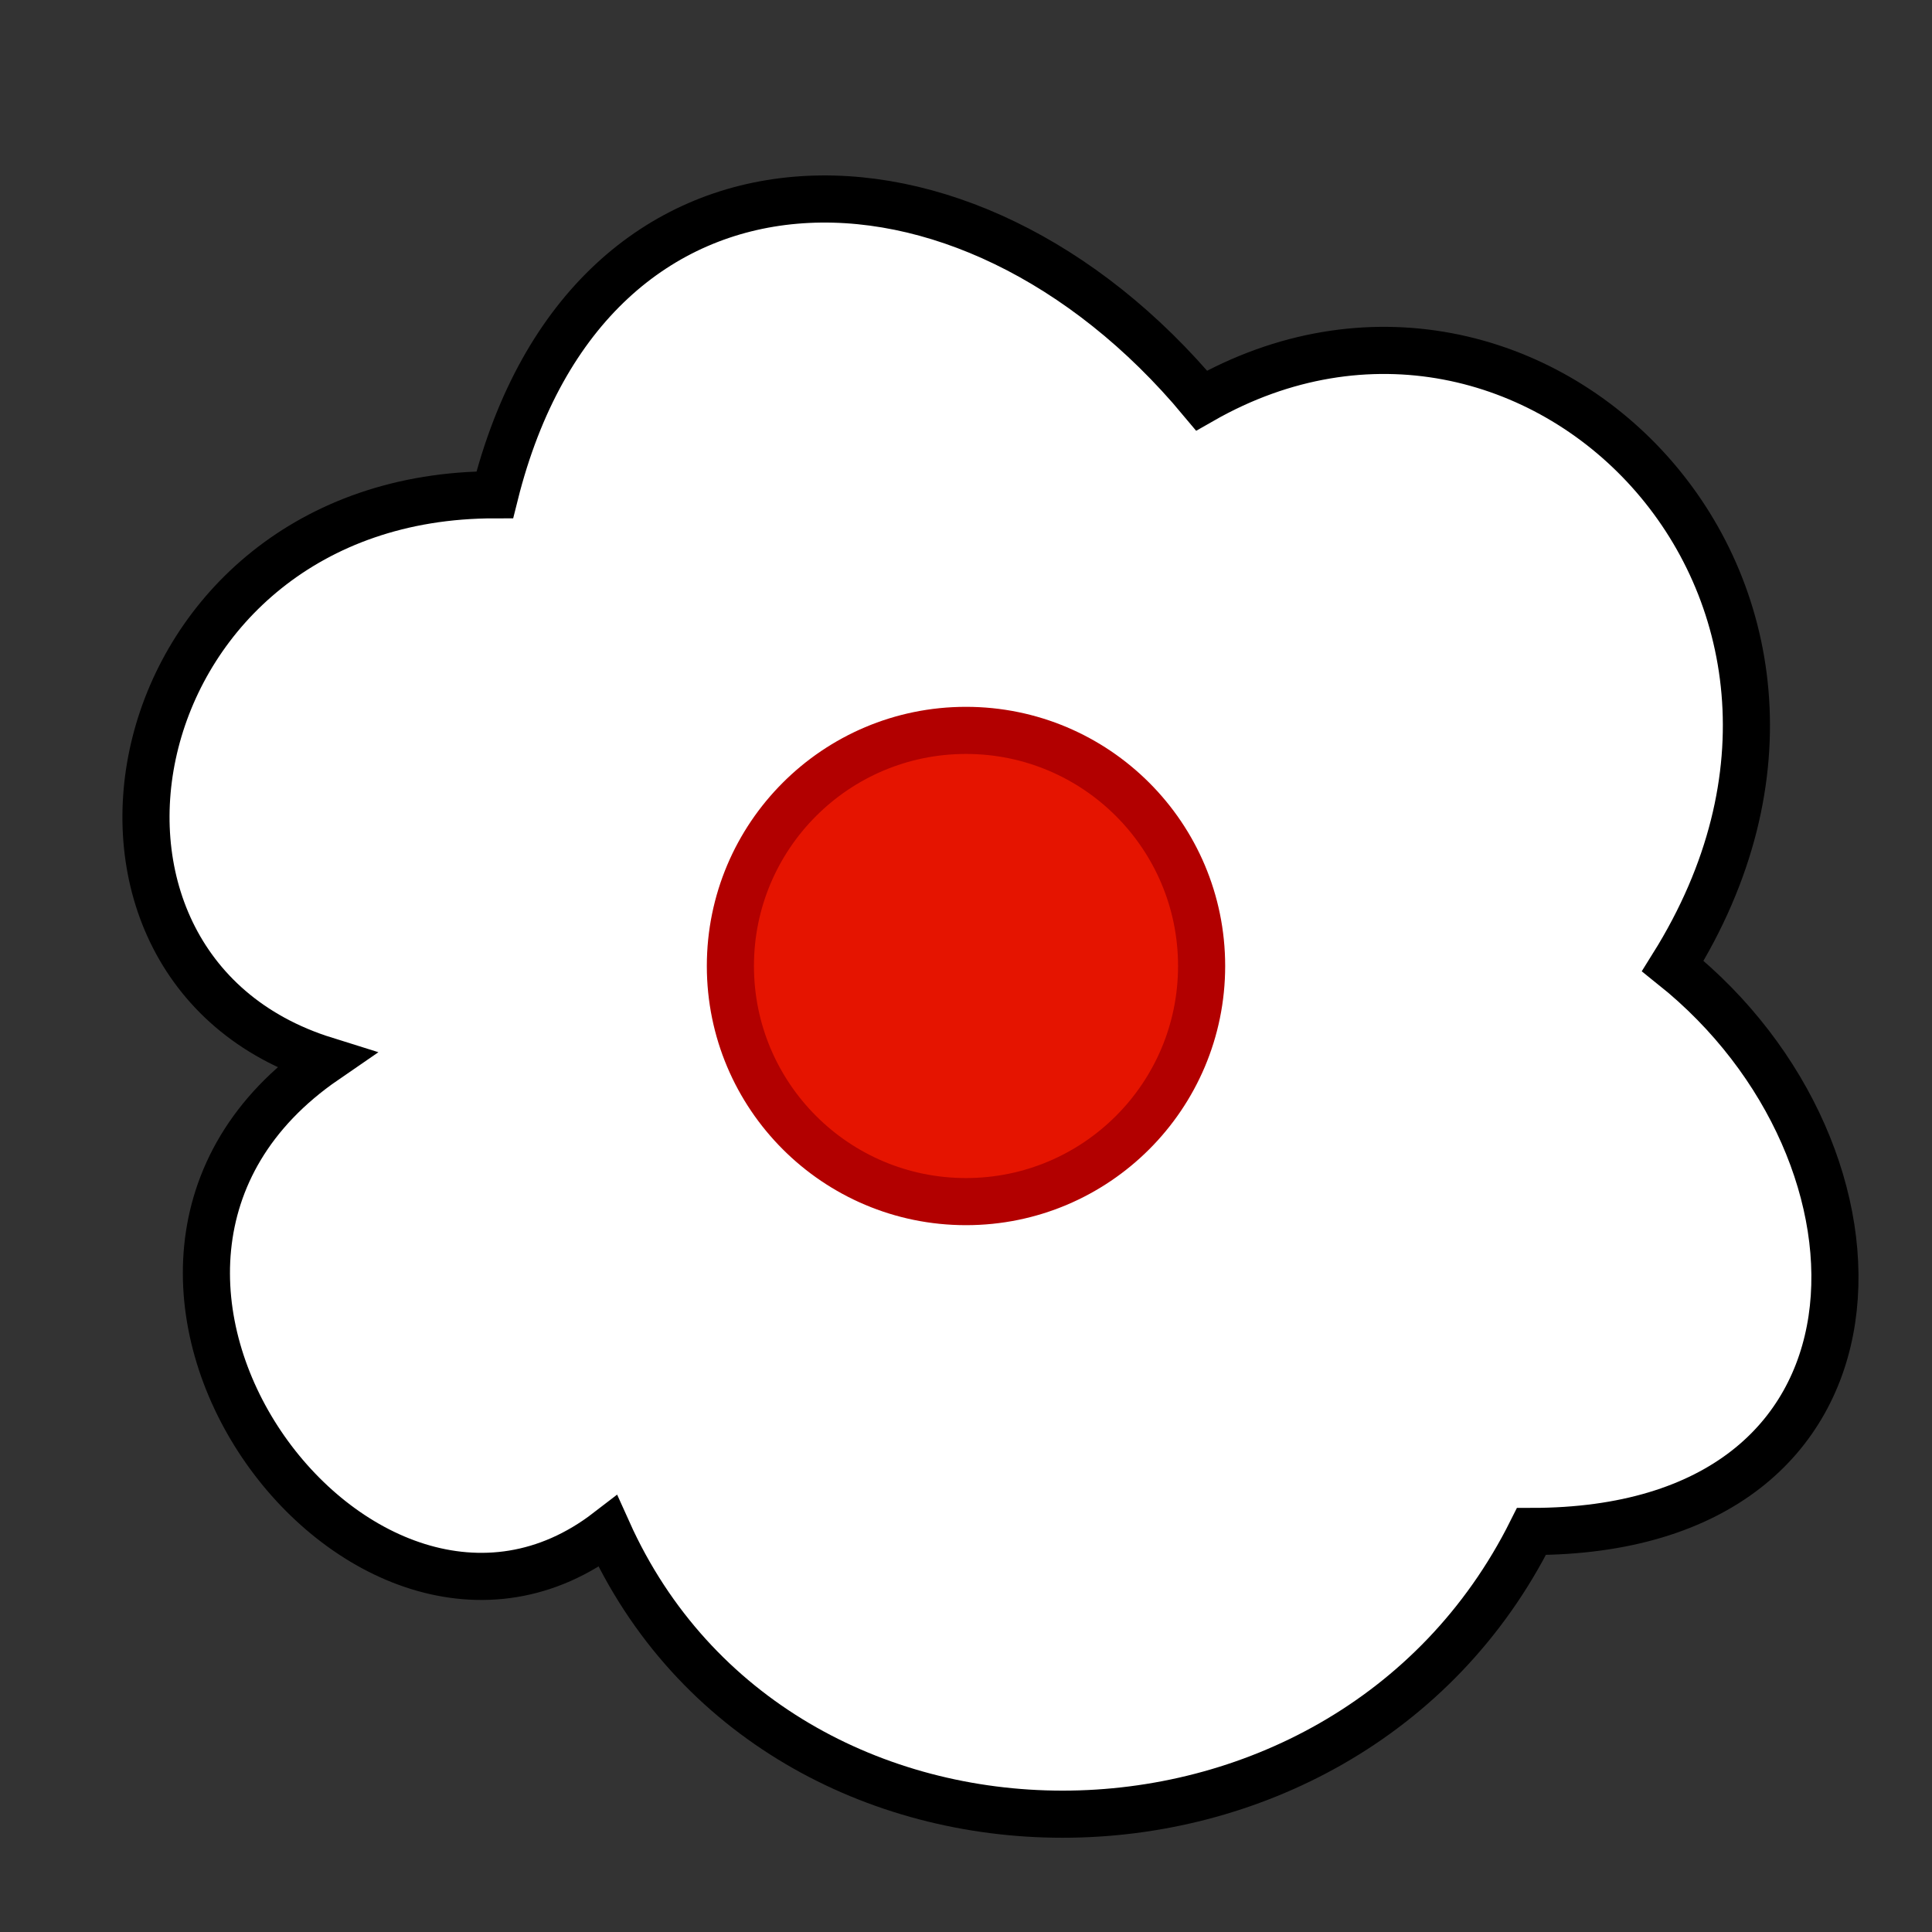
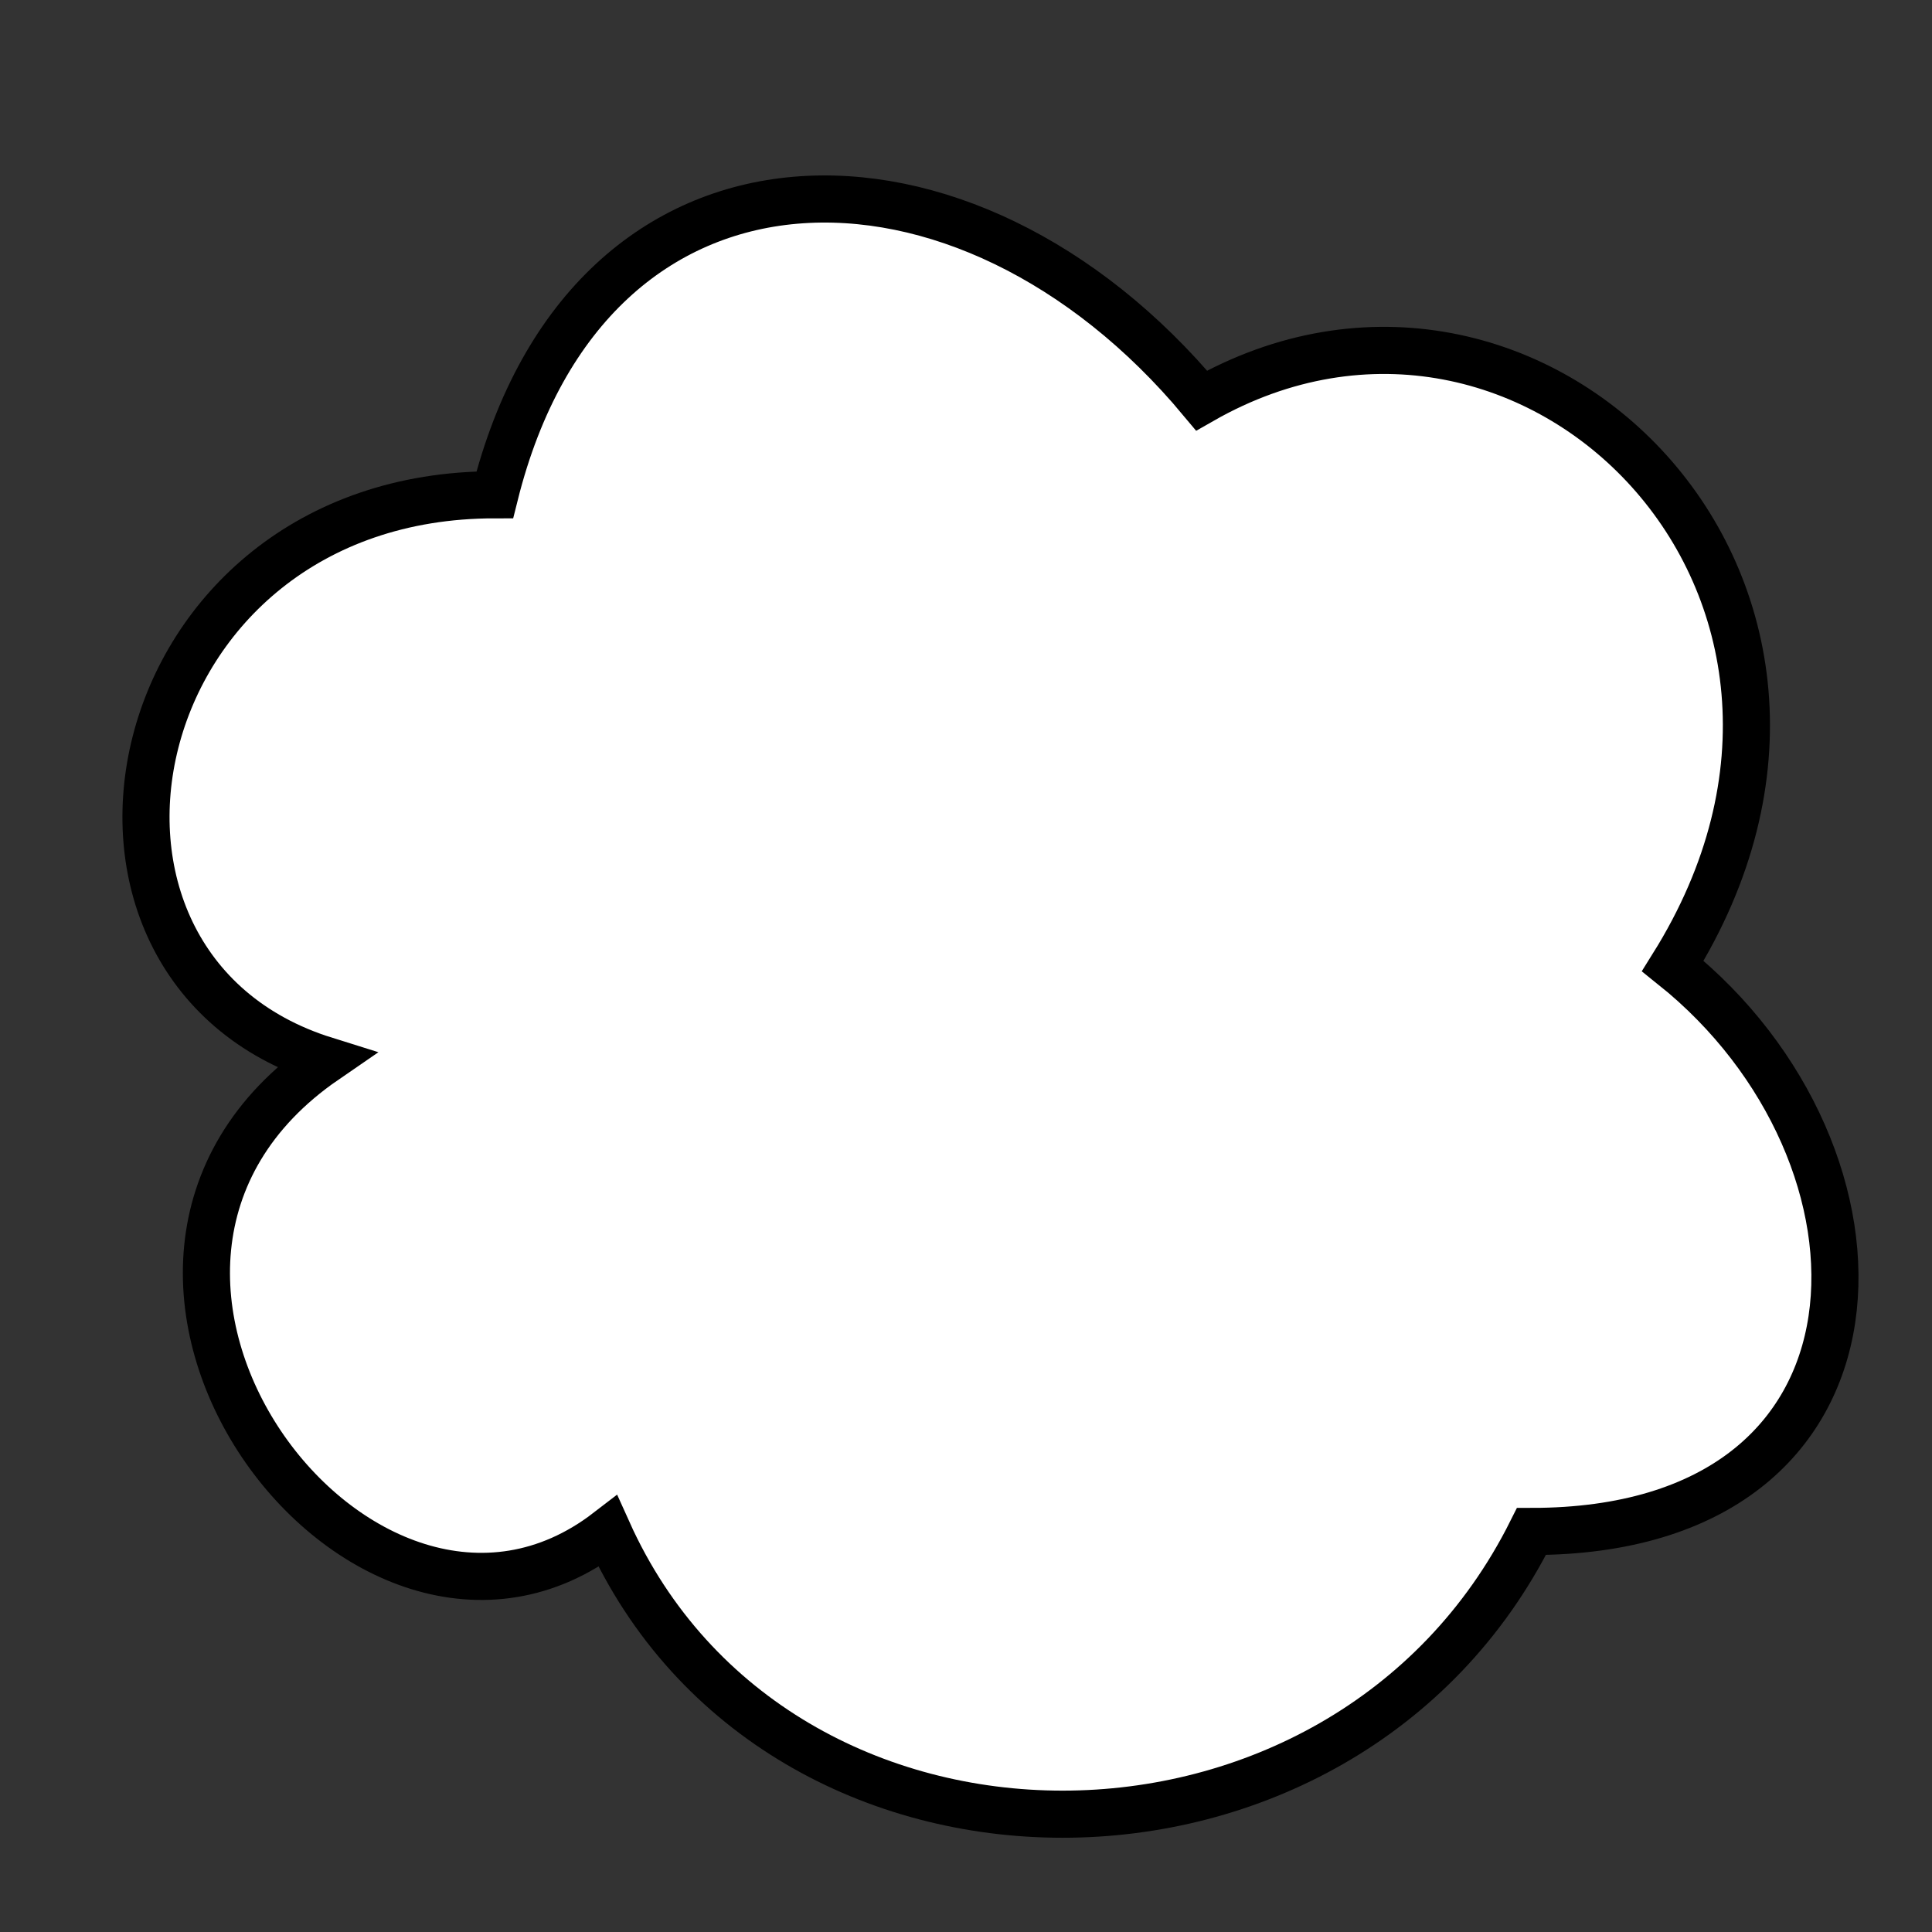
<svg xmlns="http://www.w3.org/2000/svg" version="1.1" width="41px" height="41px" viewBox="-0.5 -0.5 41 41" content="&lt;mxfile host=&quot;Electron&quot; modified=&quot;2024-05-31T03:22:48.745Z&quot; agent=&quot;5.0 (Windows NT 10.0; Win64; x64) AppleWebKit/537.36 (KHTML, like Gecko) draw.io/19.0.3 Chrome/102.0.5.63 Electron/19.0.3 Safari/537.36&quot; etag=&quot;cK6VWlwpp6ISykhqLwRG&quot; version=&quot;19.0.3&quot; type=&quot;device&quot;&gt;&lt;diagram id=&quot;MtPURw6Iqa_PYonLng-t&quot; name=&quot;第 1 页&quot;&gt;rZRBb4IwFIB/DccllIK6q8hclu3kYfPYwAOaFR6pdaC/fi20AnFmMxkX2q/vPdrvVT0aV91WsqZ8wwyEF/hZ59GNFwTEpyv9MuQ0kEVIBlBIntmgEez4GVympUeewWEWqBCF4s0cpljXkKoZY1JiOw/LUcy/2rACrsAuZeKavvNMlQNdBcuRPwMvSvdlsngcVirmgu1JDiXLsJ0gmng0lohqGFVdDMLIc16GvKcbq5eNSajVXxLqNNu/bMP0Y5UEcN74r2IfPtgqX0wc7YHtZtXJGdBVtGw9WesTNAamAo+66LotuYJdw1IDW91/zUpVCT0jemhLg1TQ3dwzuZjQVwiwAiVPOsQmhKGVZ28PXdh5O/bChZSTNjjGbPeLS+VRkB5YR3f4Cu7x9YsfdmiGG5vzDozPnAsRo0DZF6IQkdD3DcdaTXjeP6YfSuInTFbWge/3Gf+hPorm6pfRlXryg3pyv3o9HX8G/drkz4Qm3w==&lt;/diagram&gt;&lt;/mxfile&gt;">
  <rect x="-0.5" y="-0.5" width="41" height="41" fill="#333333" stroke="none" />
  <defs />
  <g>
    <path d="M 10 10 C 2 10 0 20 6.4 22 C 0 26.4 7.2 36 12.4 32 C 16 40 28 40 32 32 C 40 32 40 24 35 20 C 40 12 32 4 25 8 C 20 2 12 2 10 10 Z" fill="rgb(255, 255, 255)" stroke="rgb(0, 0, 0)" stroke-miterlimit="10" pointer-events="all" />
-     <ellipse cx="20" cy="20" rx="5" ry="5" fill="#e51400" stroke="#b20000" pointer-events="all" />
  </g>
</svg>